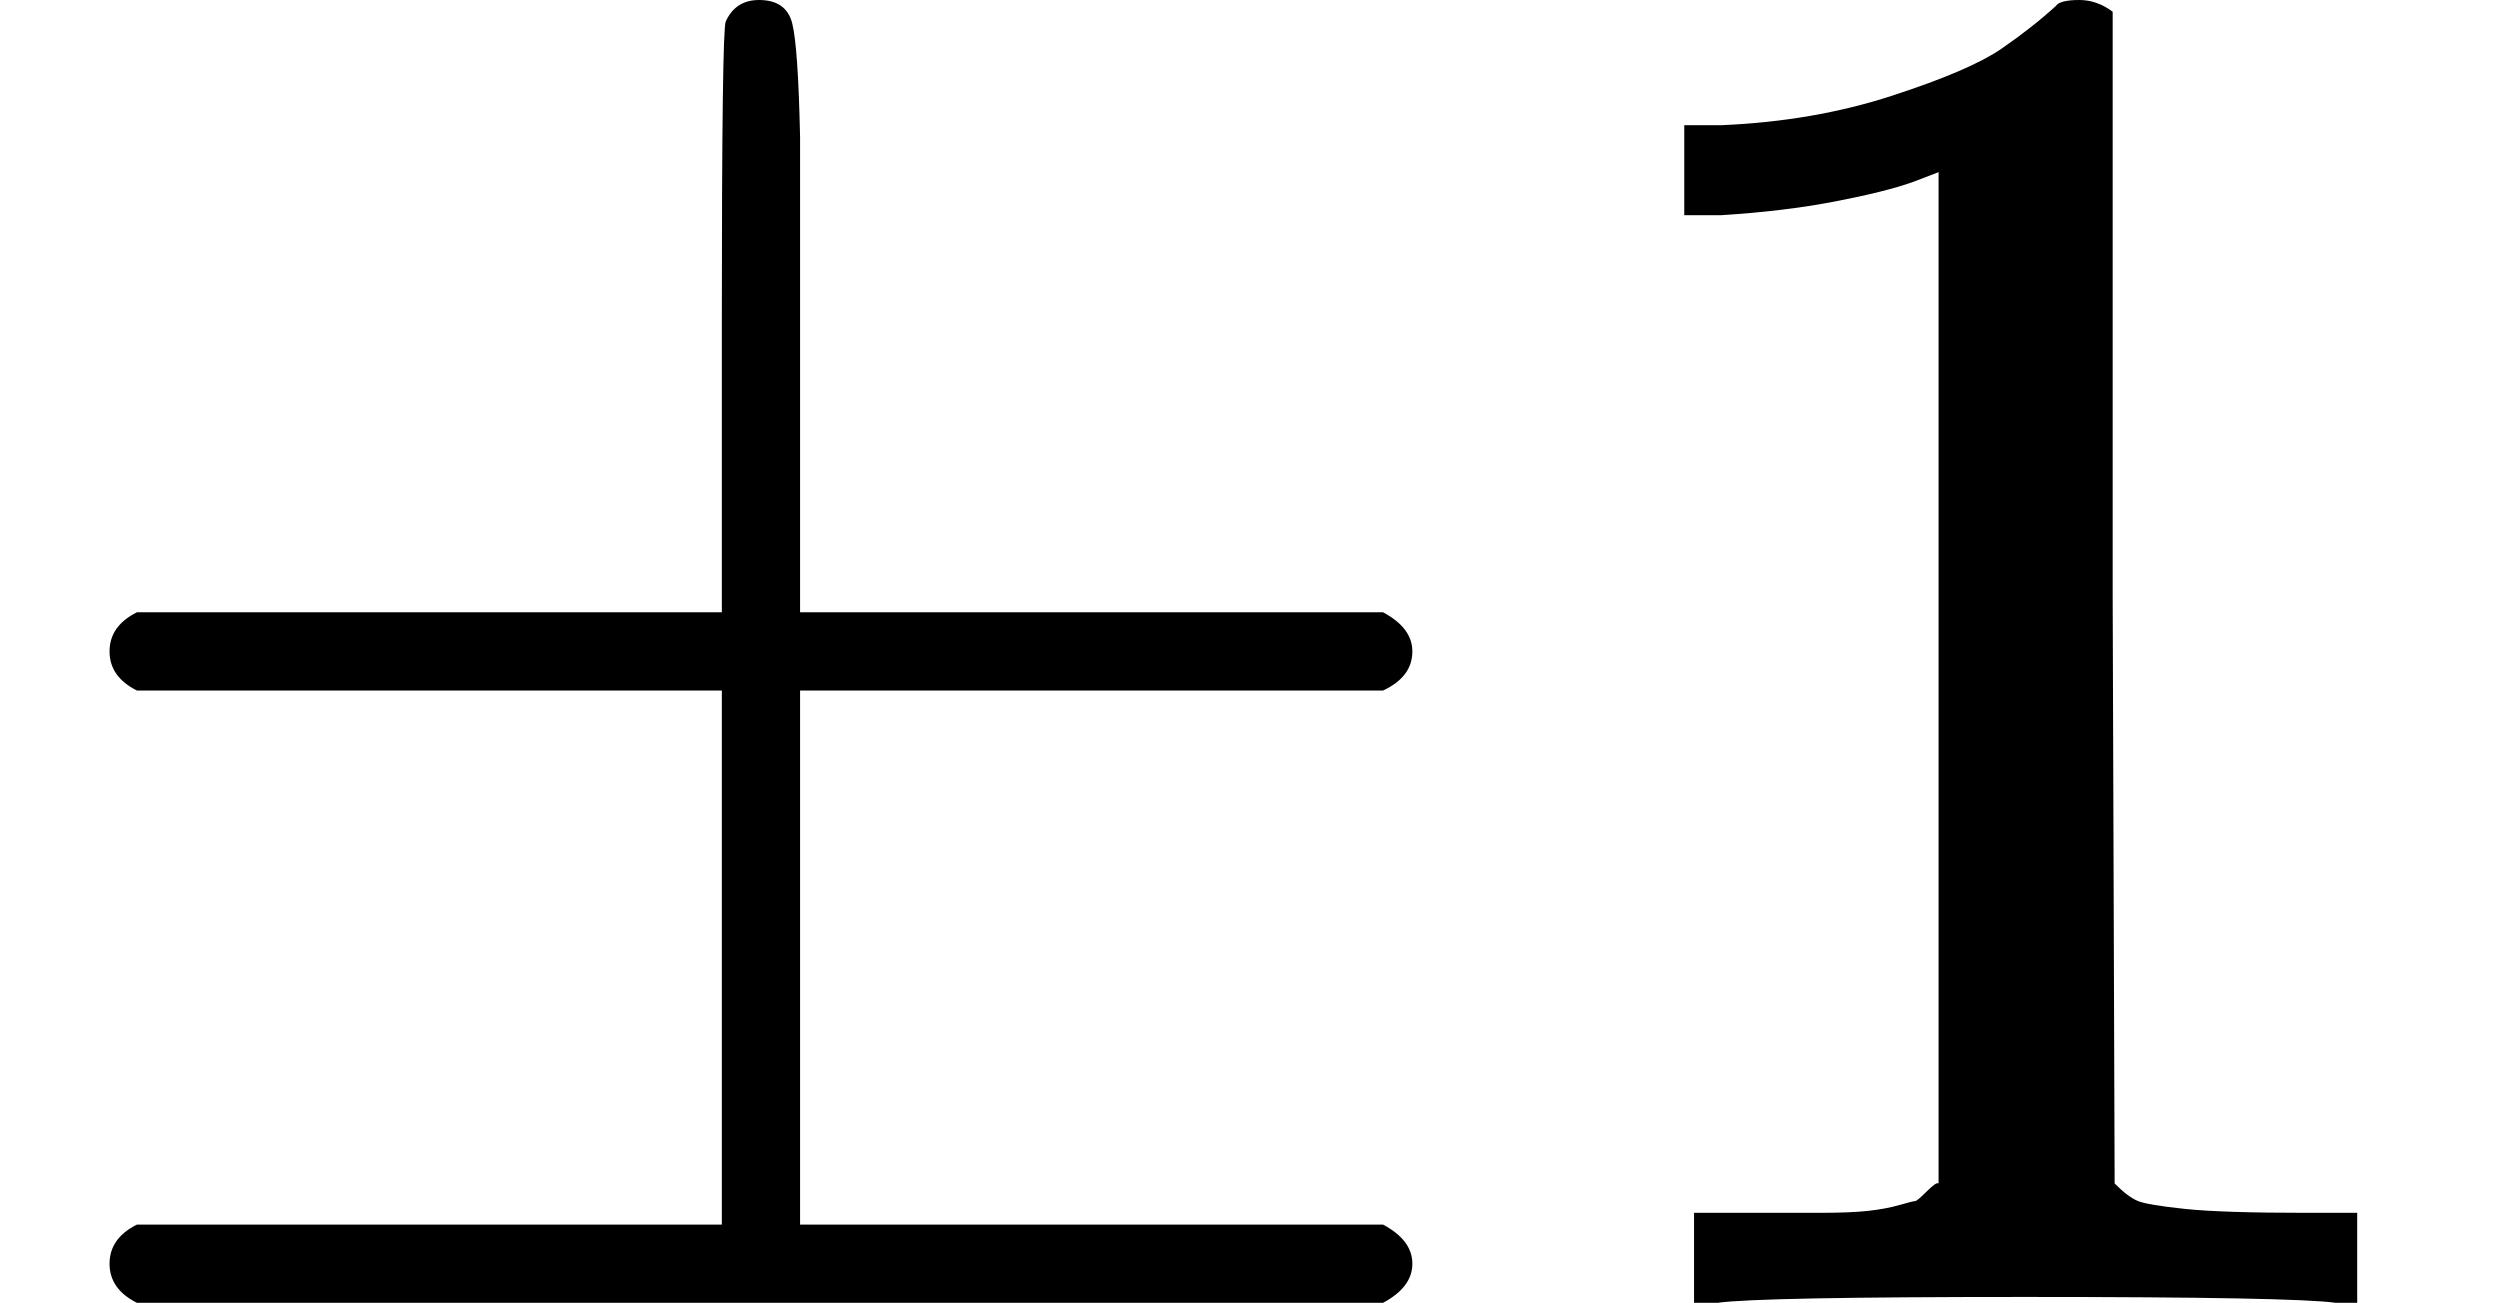
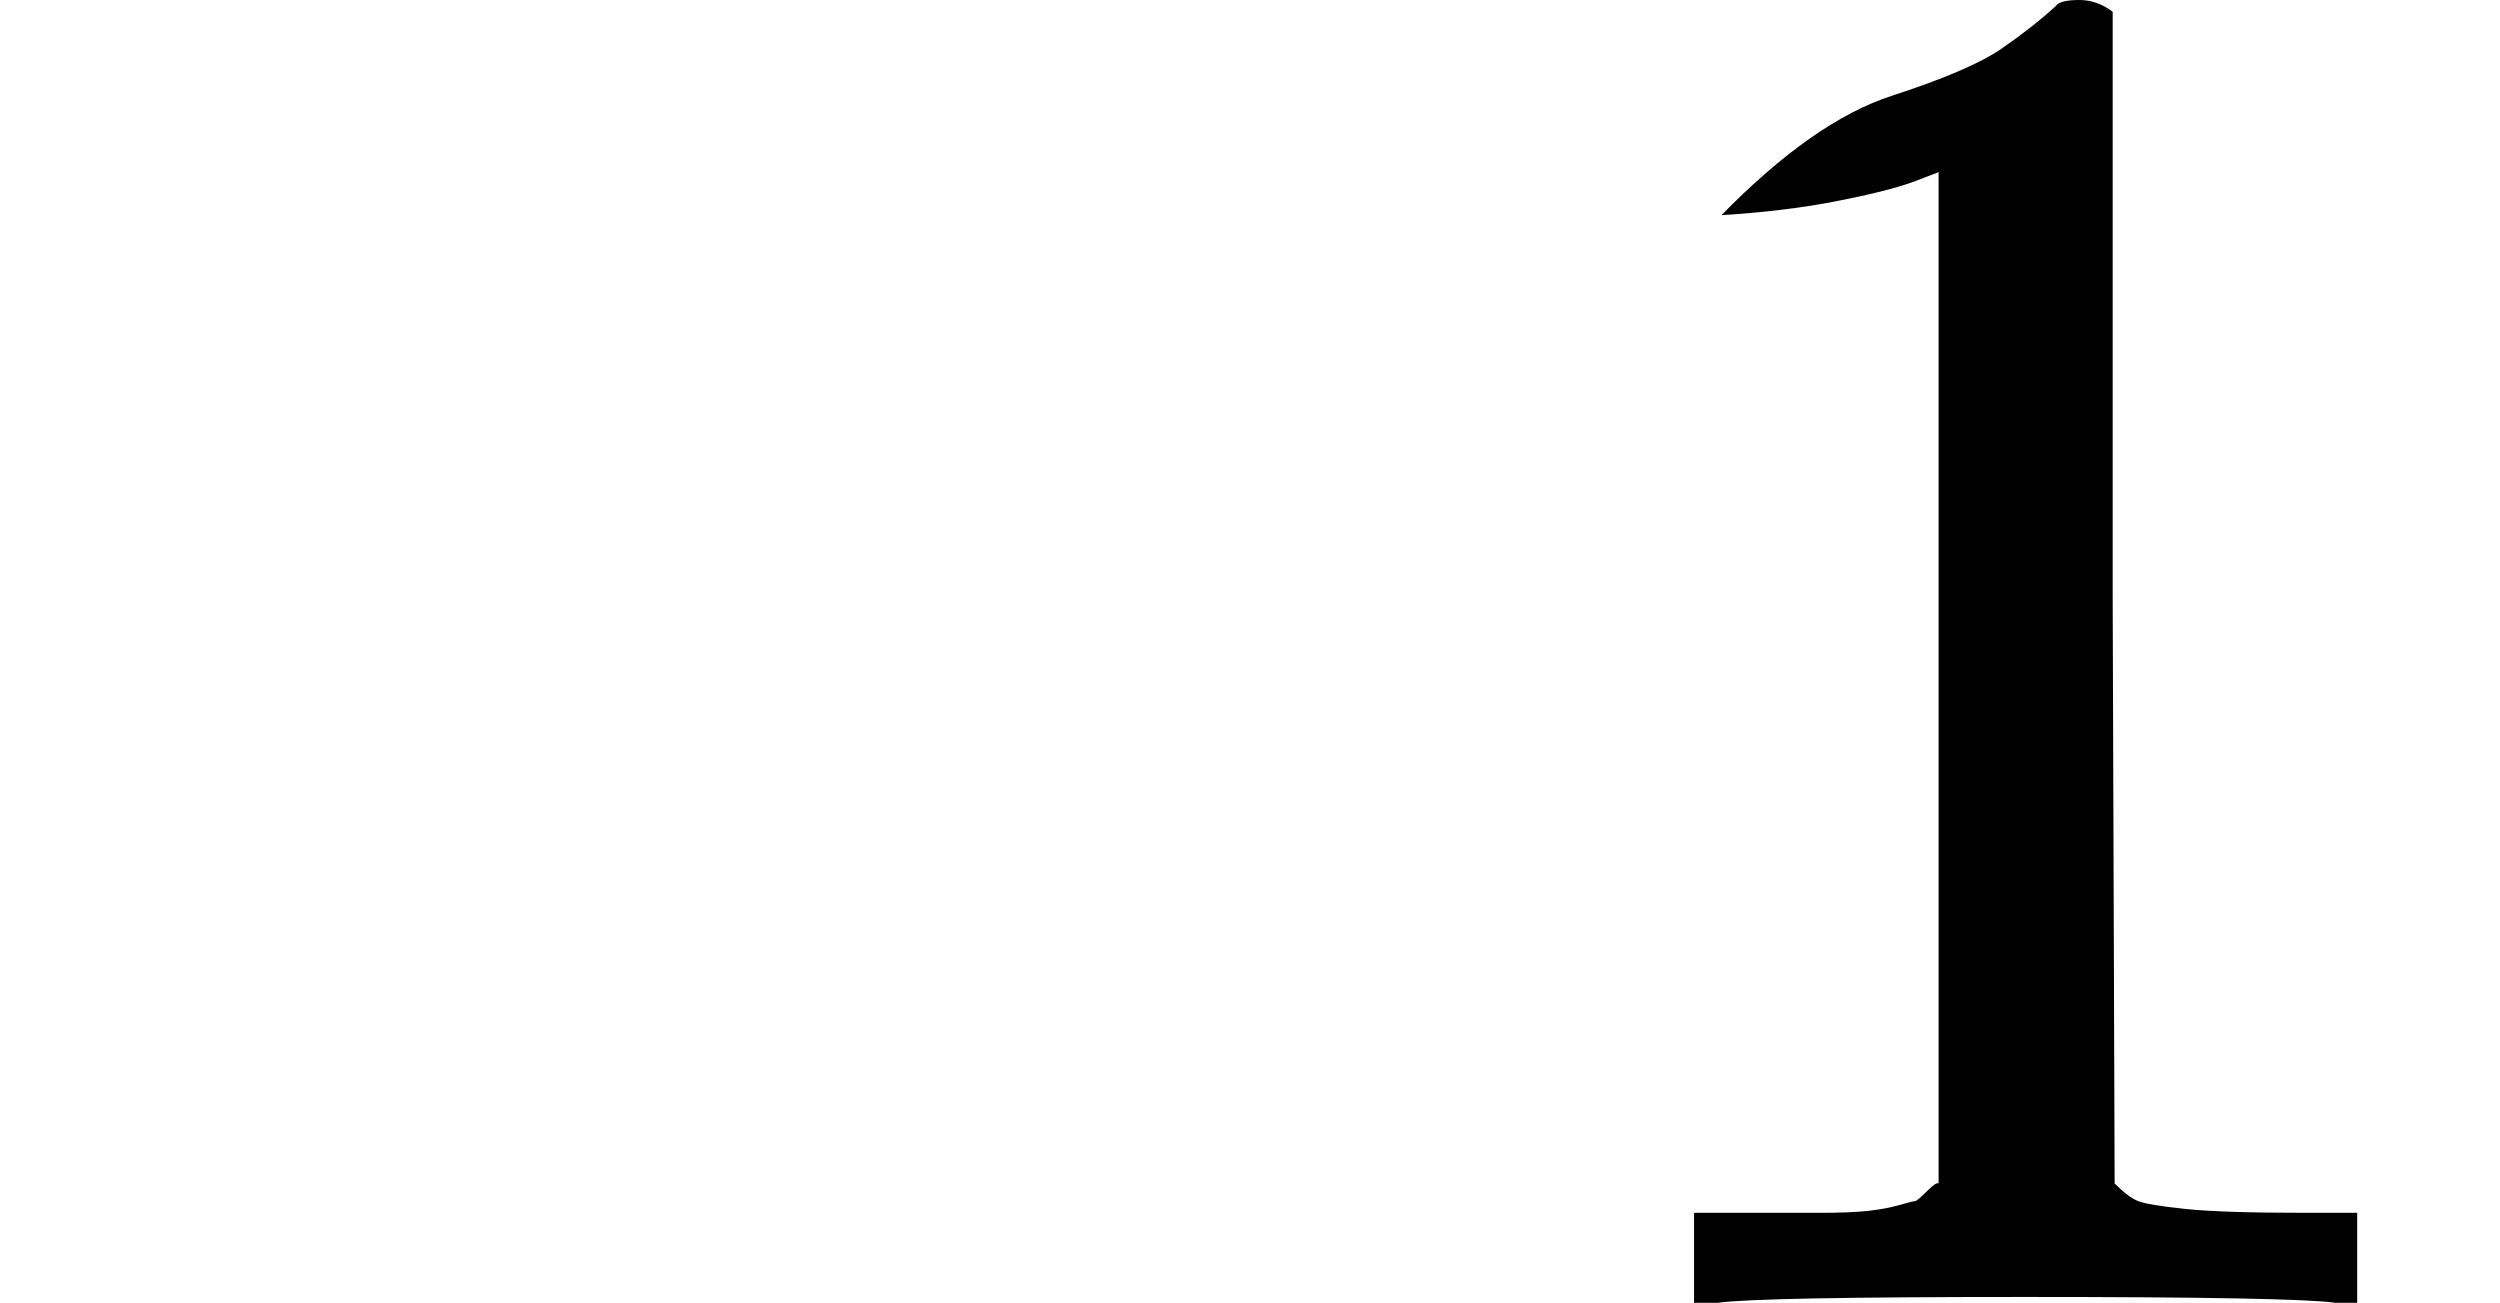
<svg xmlns="http://www.w3.org/2000/svg" xmlns:xlink="http://www.w3.org/1999/xlink" version="1.1" style="vertical-align: 0;" width="1278px" height="666px" viewBox="0 -666 1278 666">
  <defs>
-     <path id="MJX-403-TEX-N-B1" d="M56 320T56 333T70 353H369V502Q369 651 371 655Q376 666 388 666Q402 666 405 654T409 596V500V353H707Q722 345 722 333Q722 320 707 313H409V40H707Q722 32 722 20T707 0H70Q56 7 56 20T70 40H369V313H70Q56 320 56 333Z" />
-     <path id="MJX-403-TEX-N-31" d="M213 578L200 573Q186 568 160 563T102 556H83V602H102Q149 604 189 617T245 641T273 663Q275 666 285 666Q294 666 302 660V361L303 61Q310 54 315 52T339 48T401 46H427V0H416Q395 3 257 3Q121 3 100 0H88V46H114Q136 46 152 46T177 47T193 50T201 52T207 57T213 61V578Z" />
+     <path id="MJX-403-TEX-N-31" d="M213 578L200 573Q186 568 160 563T102 556H83H102Q149 604 189 617T245 641T273 663Q275 666 285 666Q294 666 302 660V361L303 61Q310 54 315 52T339 48T401 46H427V0H416Q395 3 257 3Q121 3 100 0H88V46H114Q136 46 152 46T177 47T193 50T201 52T207 57T213 61V578Z" />
  </defs>
  <g stroke="currentColor" fill="currentColor" stroke-width="0" transform="scale(1,-1)">
    <g>
      <g>
        <use xlink:href="#MJX-403-TEX-N-B1" />
      </g>
      <g transform="translate(778,0)">
        <use xlink:href="#MJX-403-TEX-N-31" />
      </g>
    </g>
  </g>
</svg>